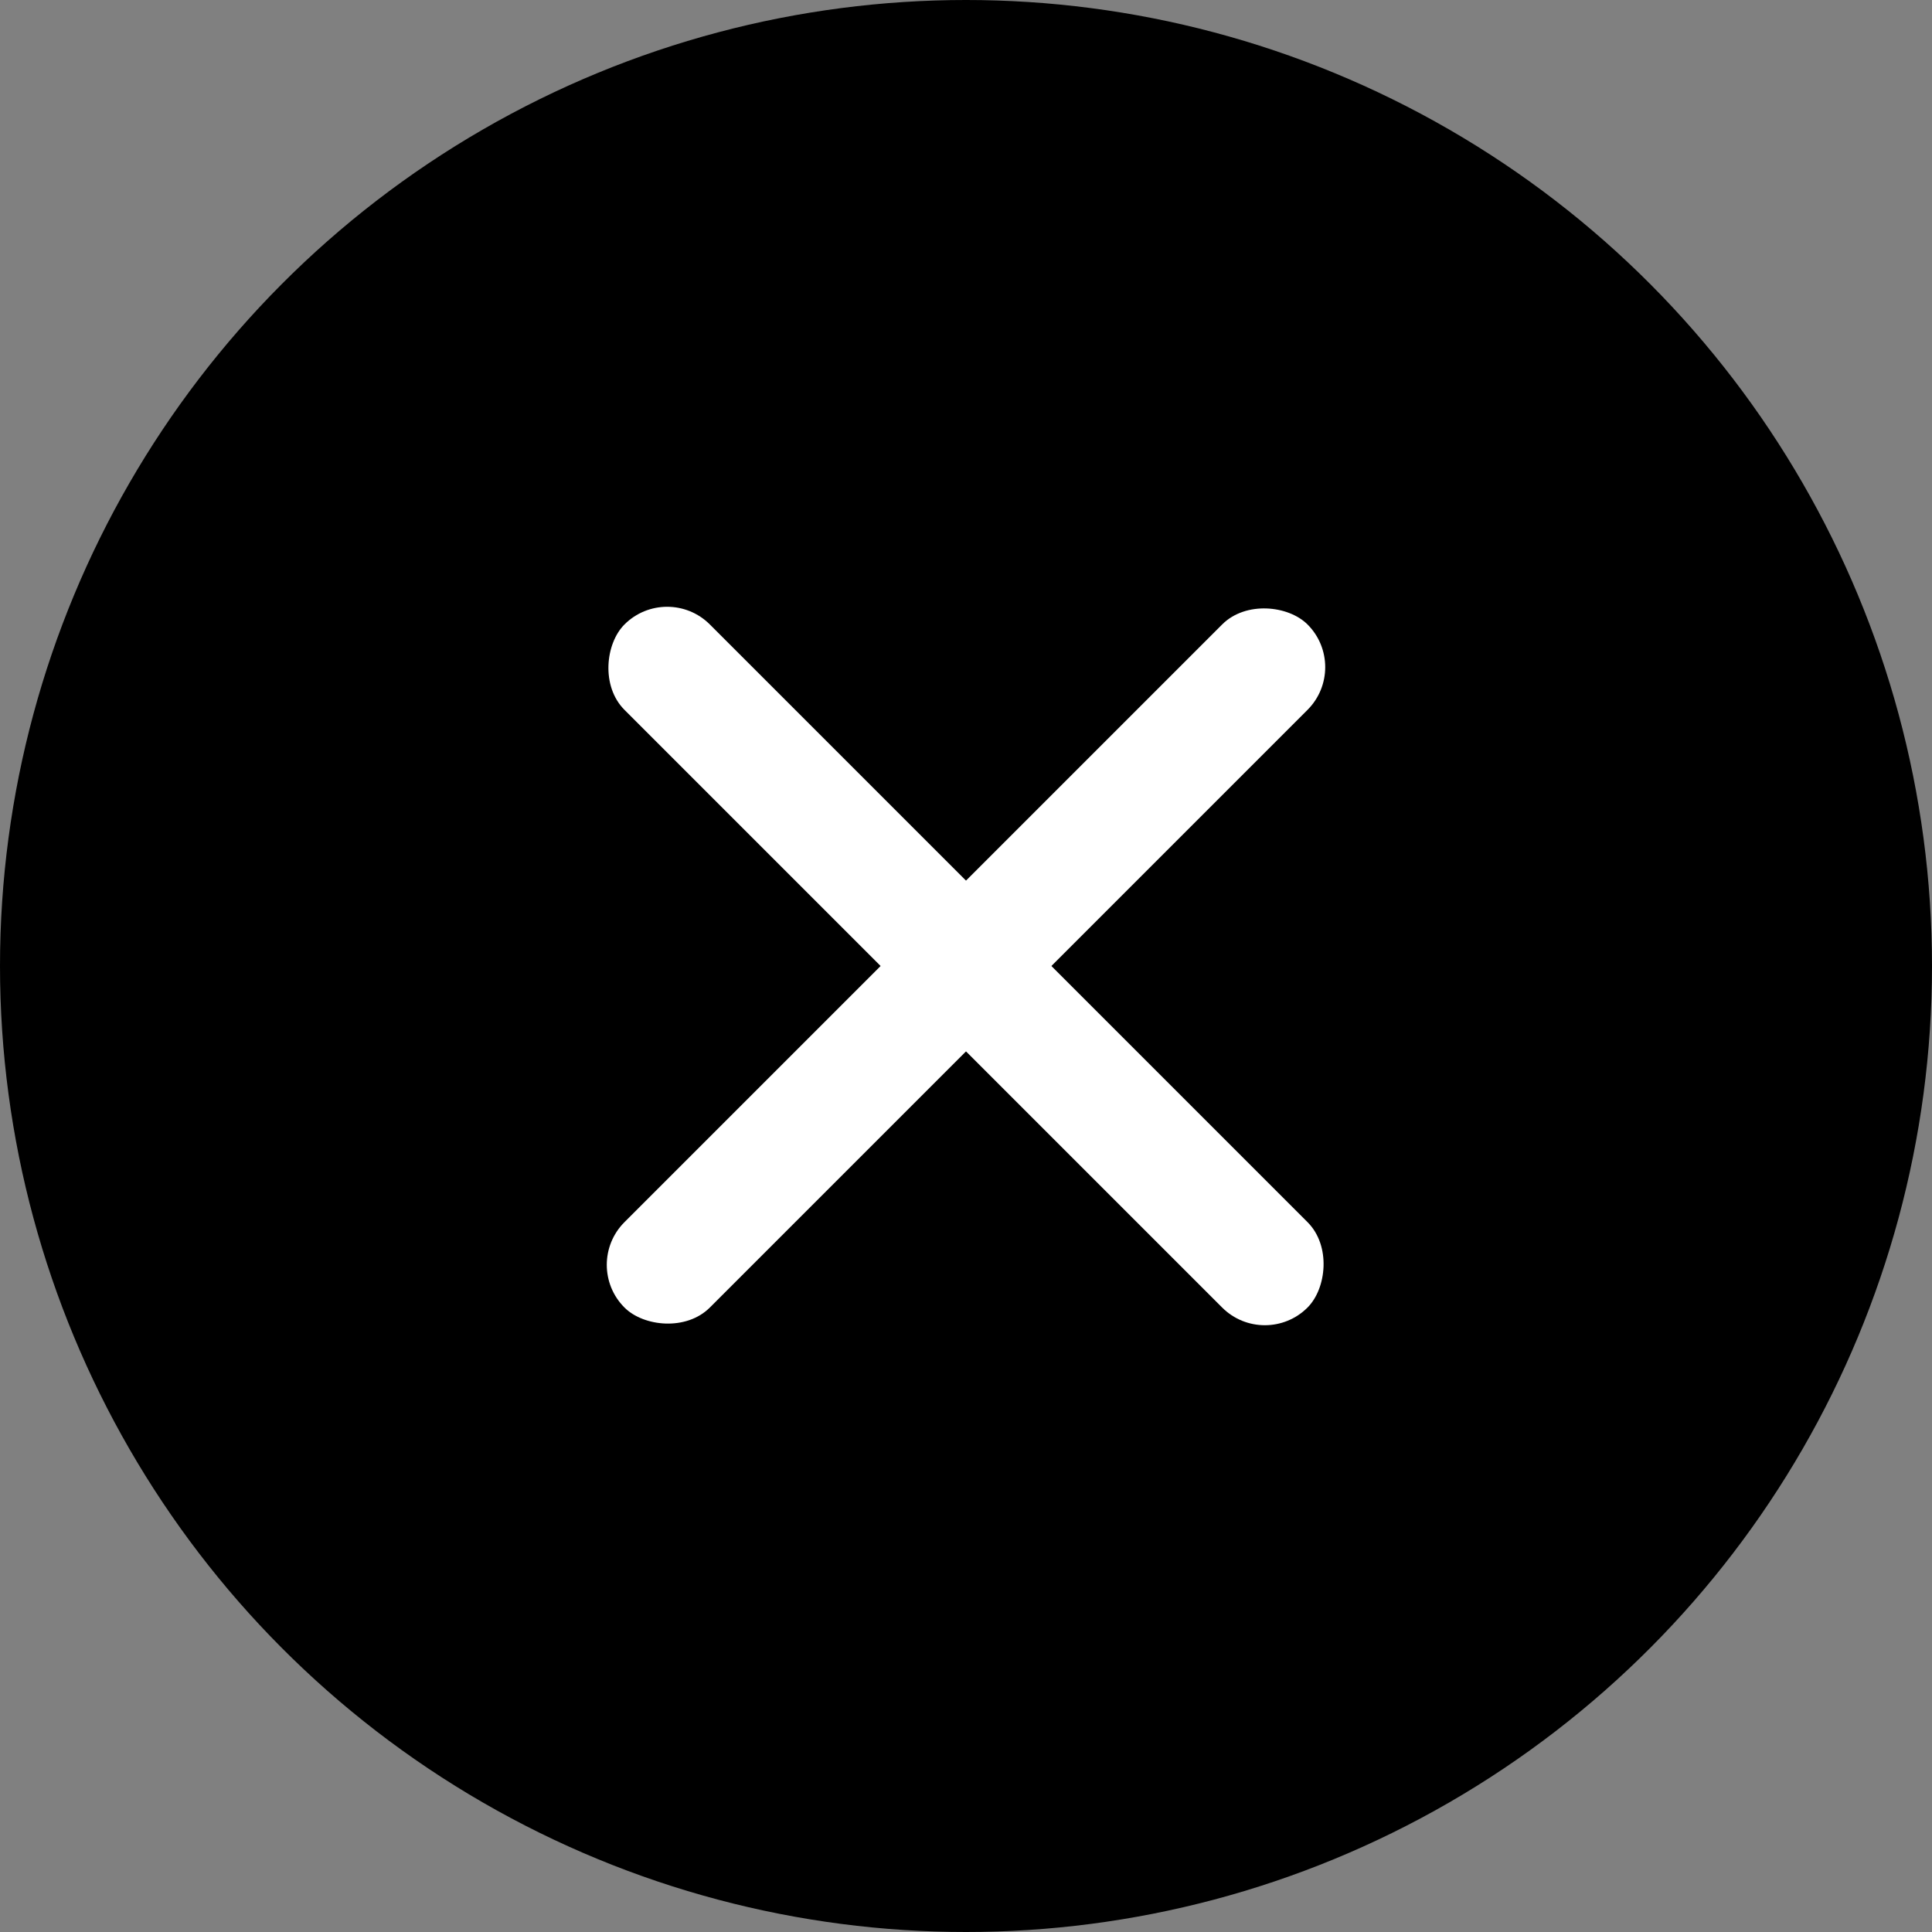
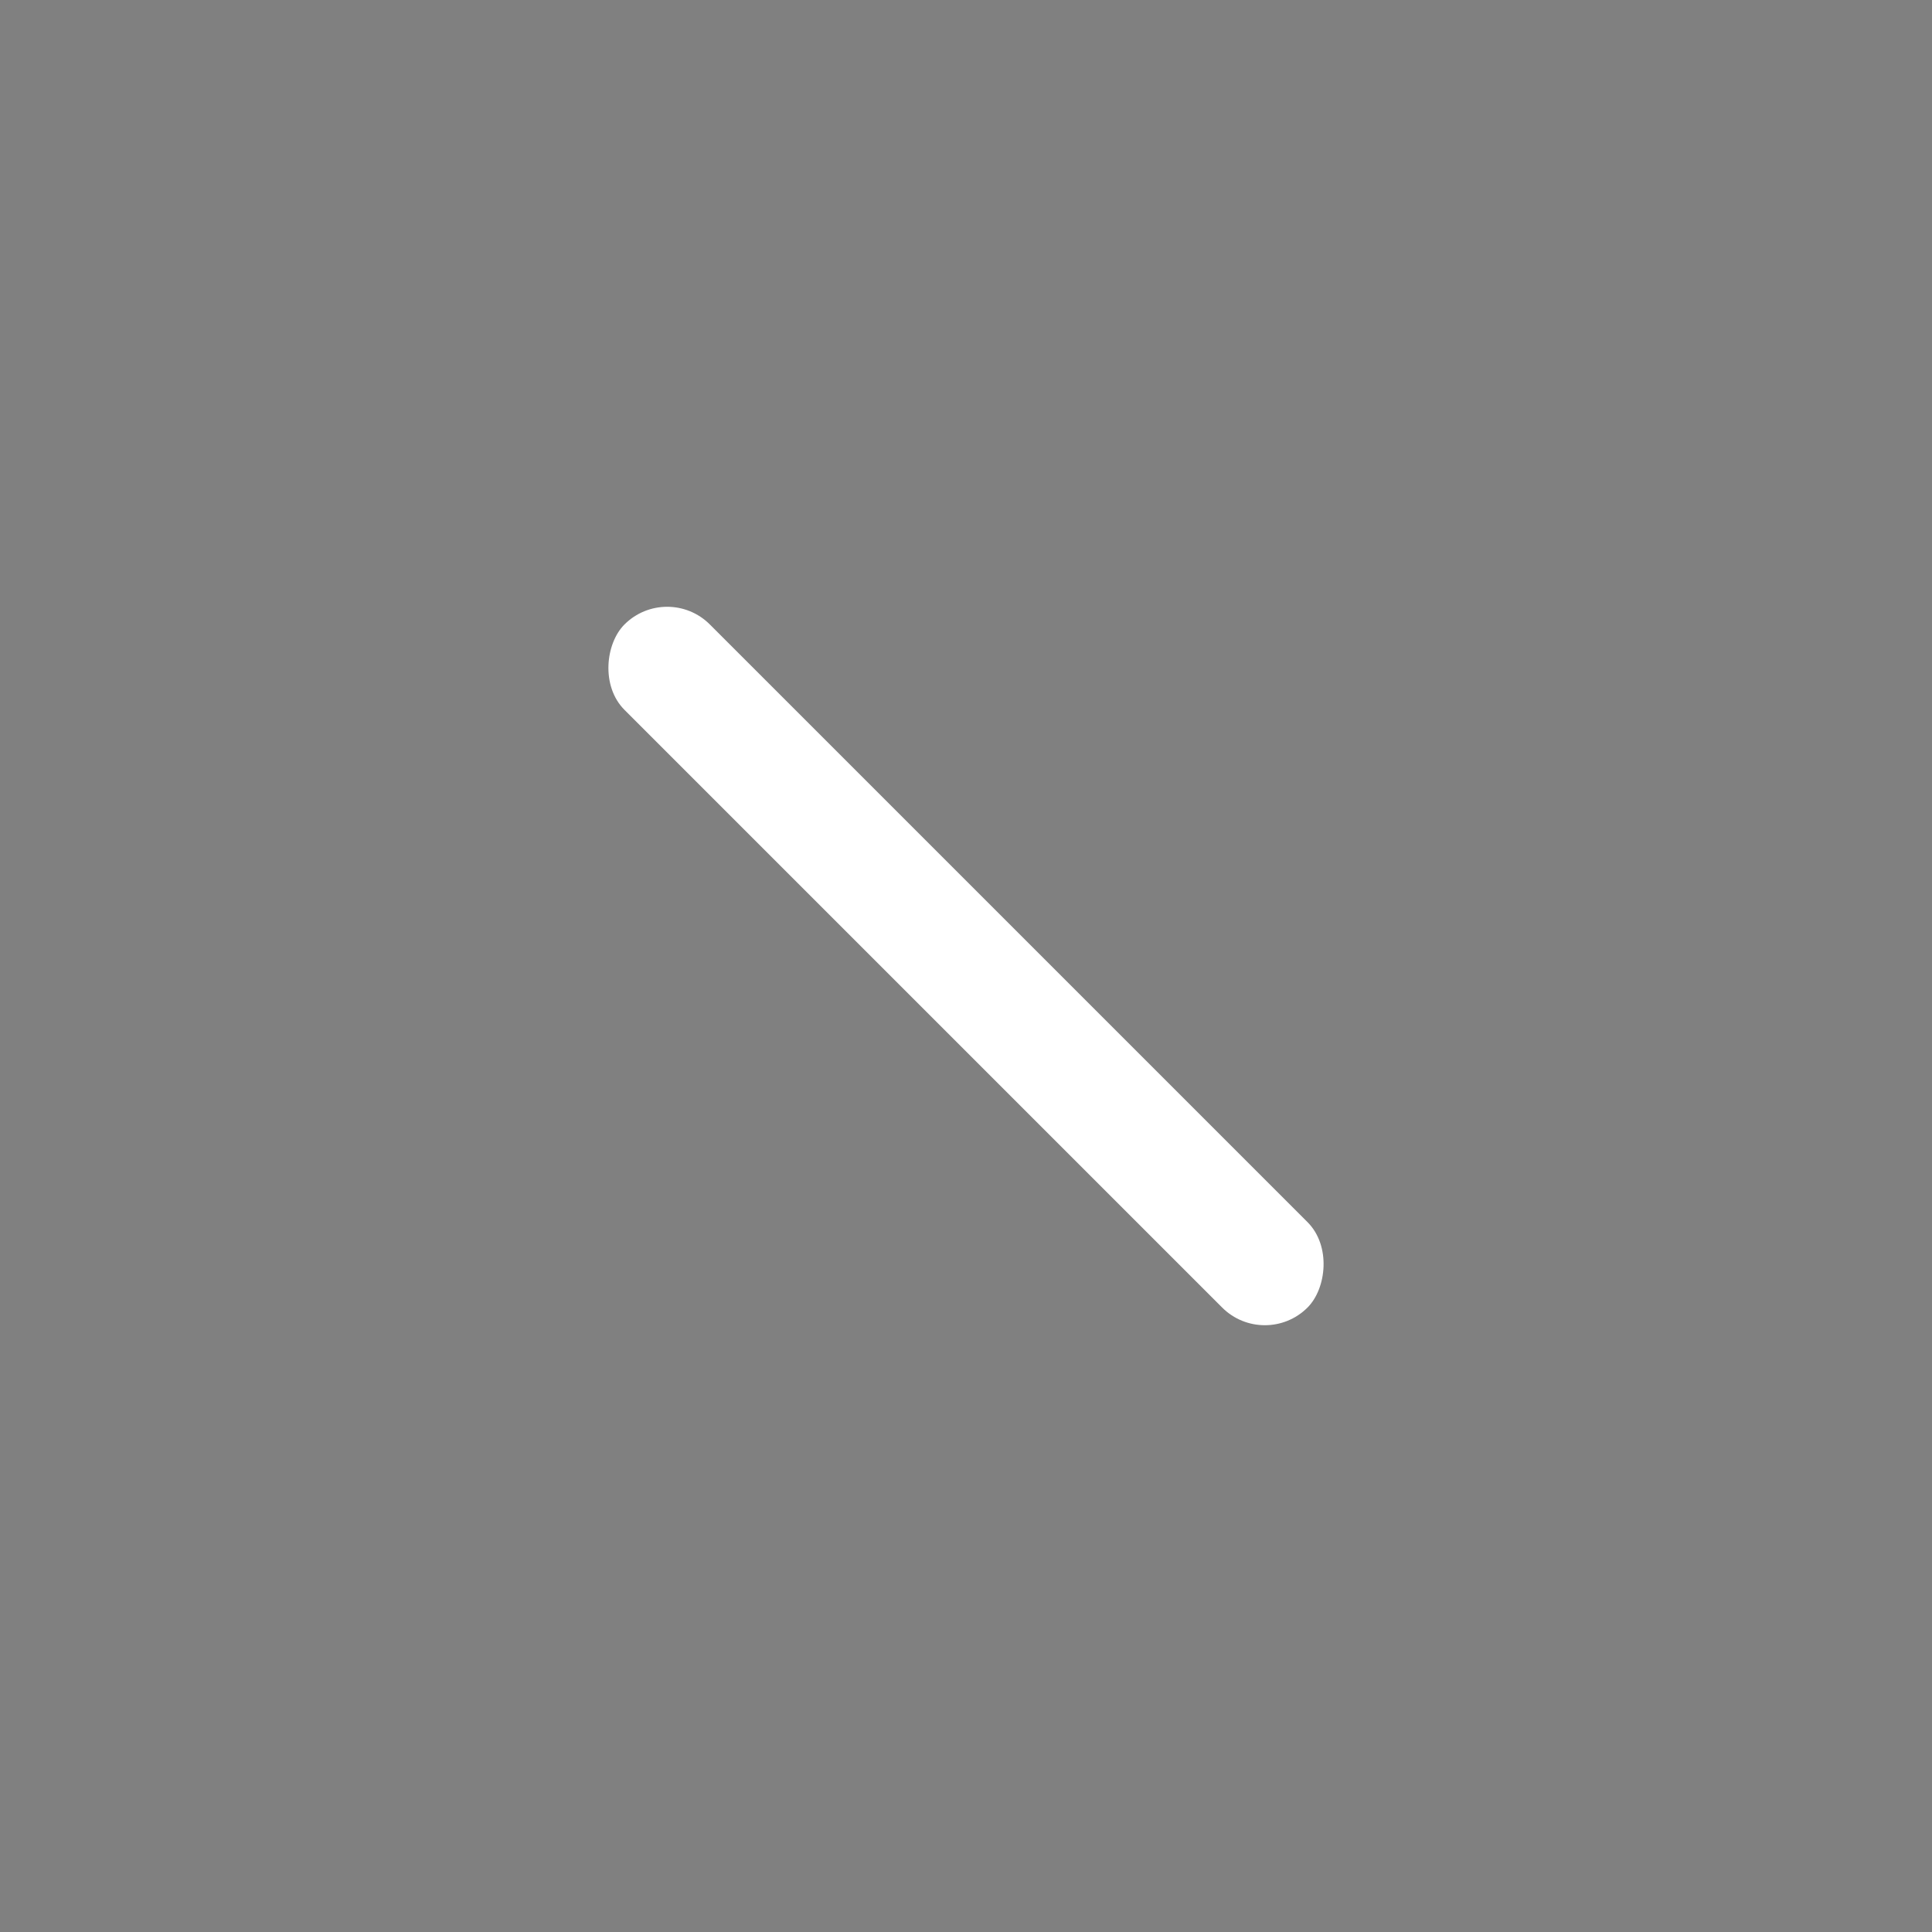
<svg xmlns="http://www.w3.org/2000/svg" width="32" height="32" viewBox="0 0 32 32">
  <rect x="0" y="0" width="32" height="32" fill="#808080" stroke="none" />
  <g fill="none" fill-rule="evenodd">
    <g>
      <g>
        <g transform="translate(-1008 -95) translate(788 95) translate(220)">
-           <circle cx="16" cy="16" r="16" fill="#000" />
          <g fill="#FFF" transform="translate(9 9)">
            <rect width="16" height="2" x="-1" y="6" rx="1" transform="rotate(45 7 7)" />
-             <rect width="16" height="2" x="-1" y="6" rx="1" transform="rotate(-45 7 7)" />
          </g>
        </g>
      </g>
    </g>
  </g>
</svg>